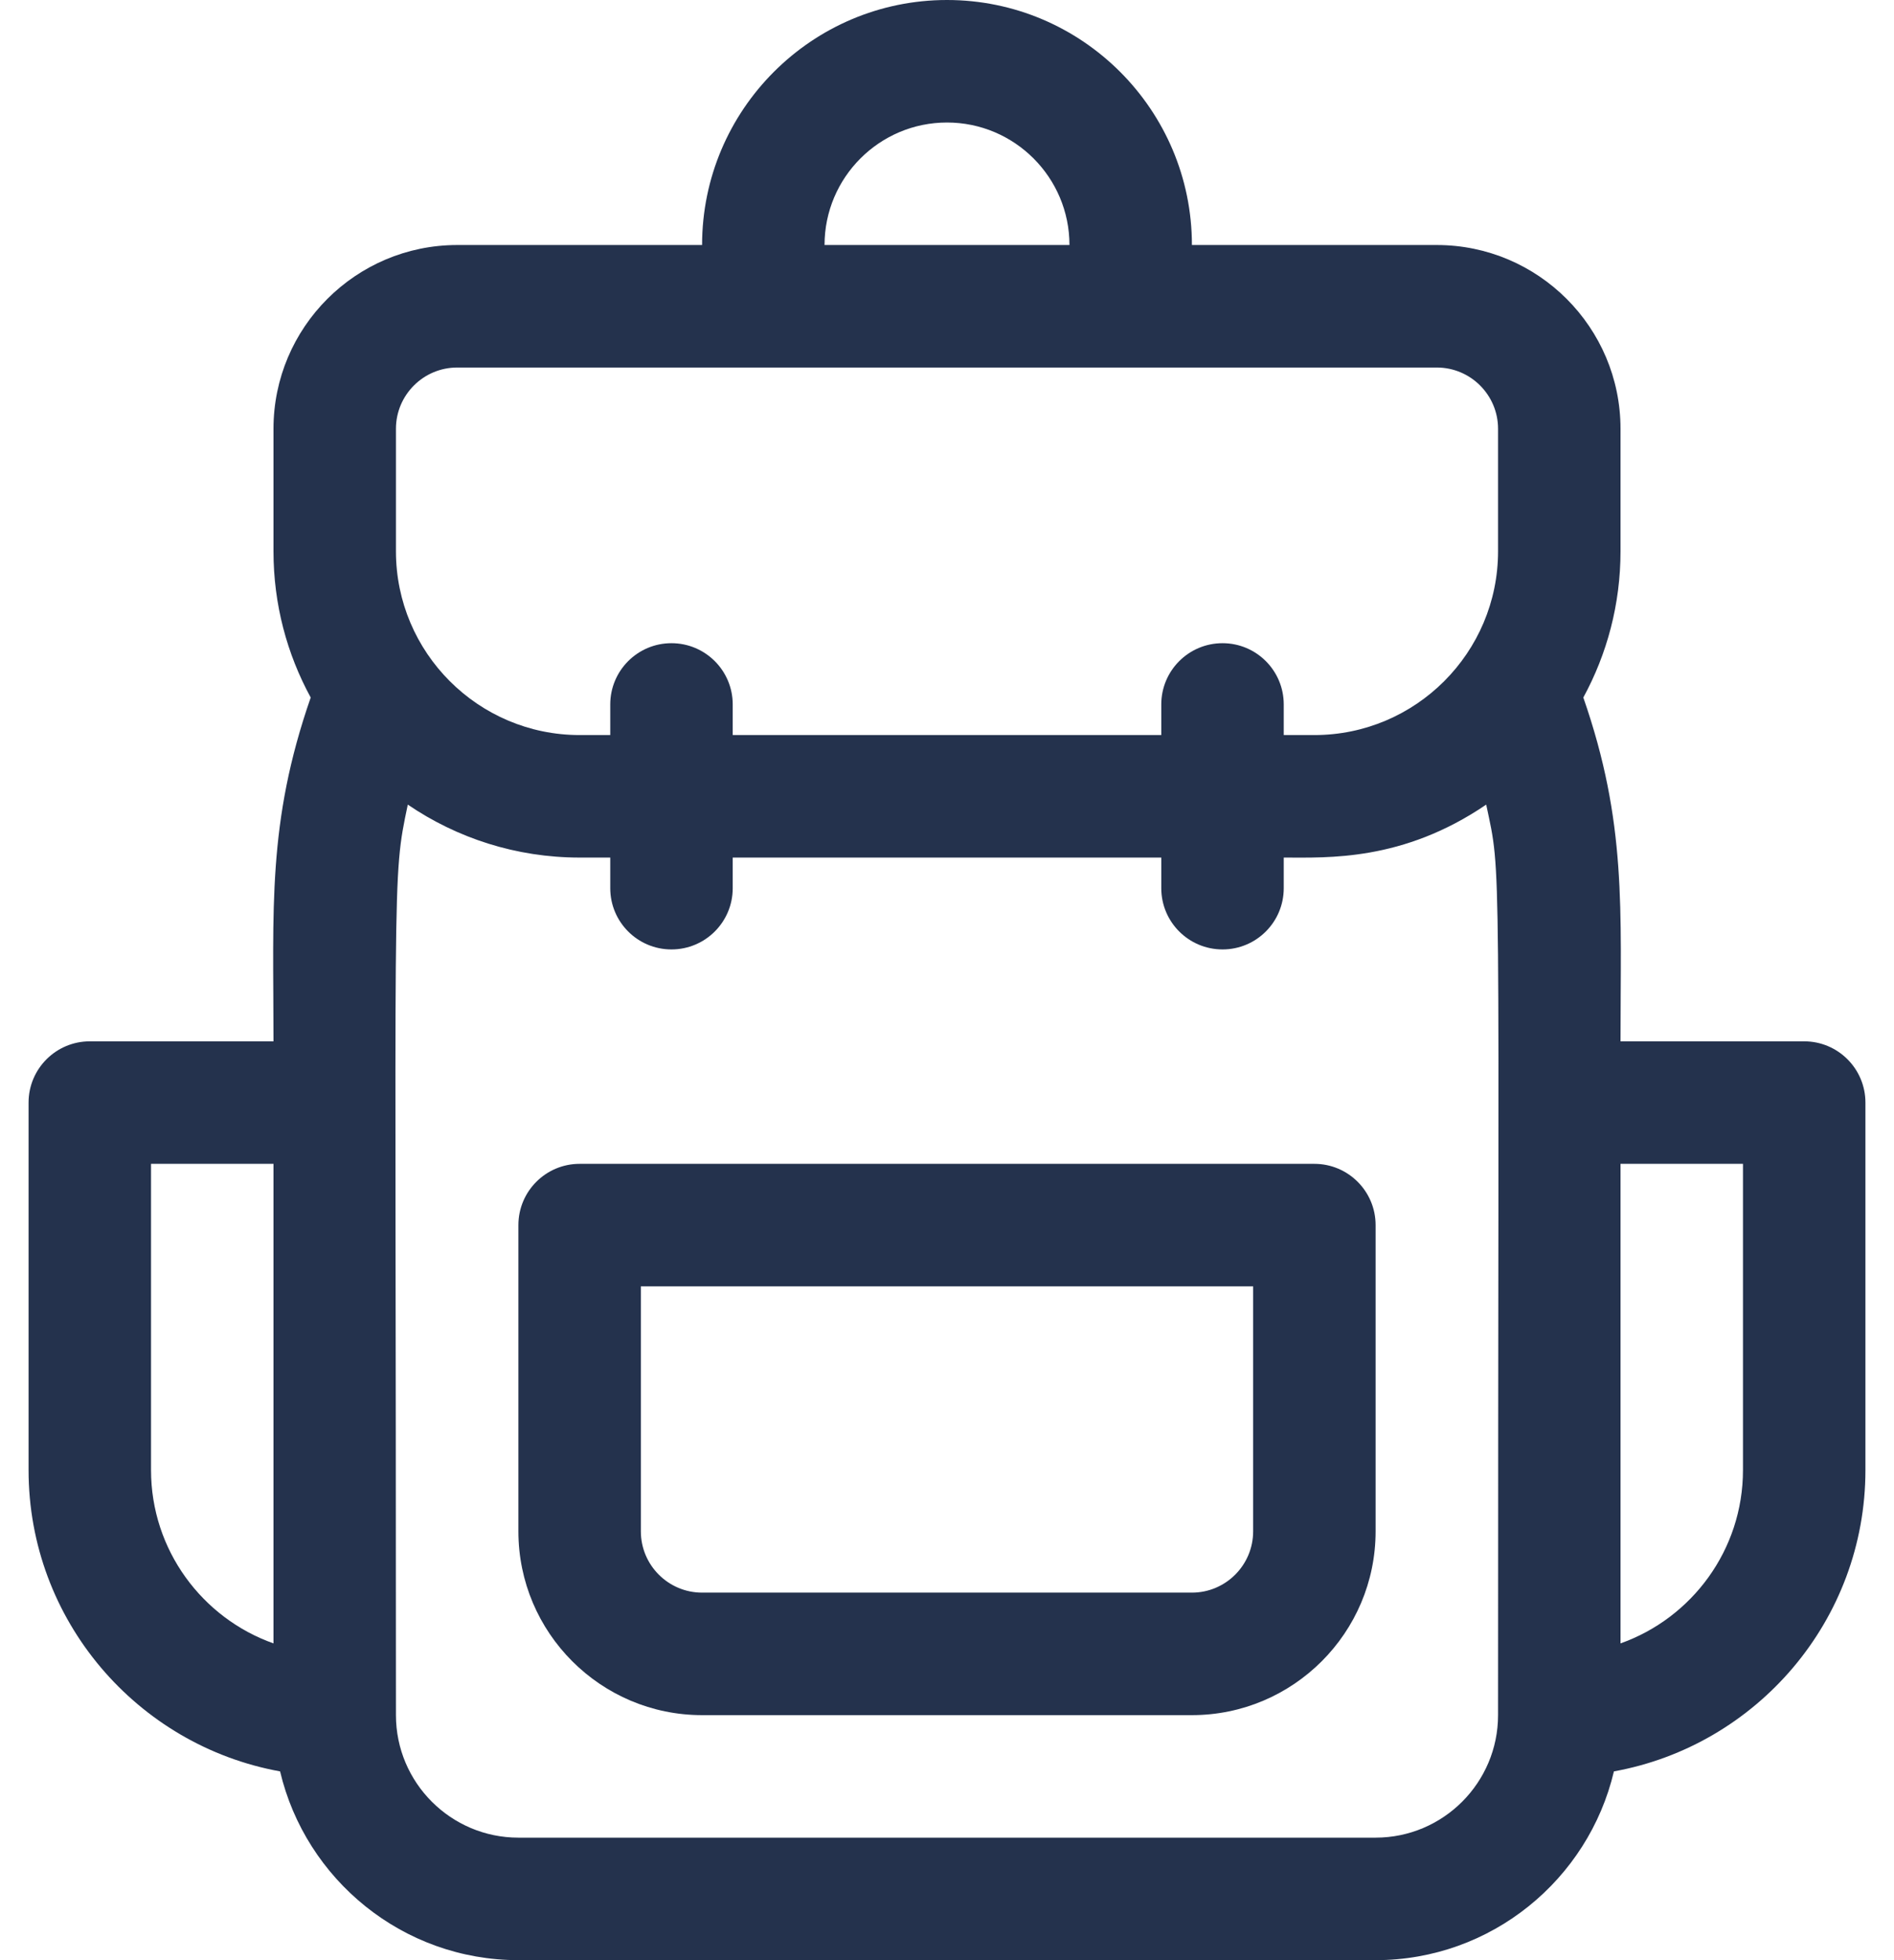
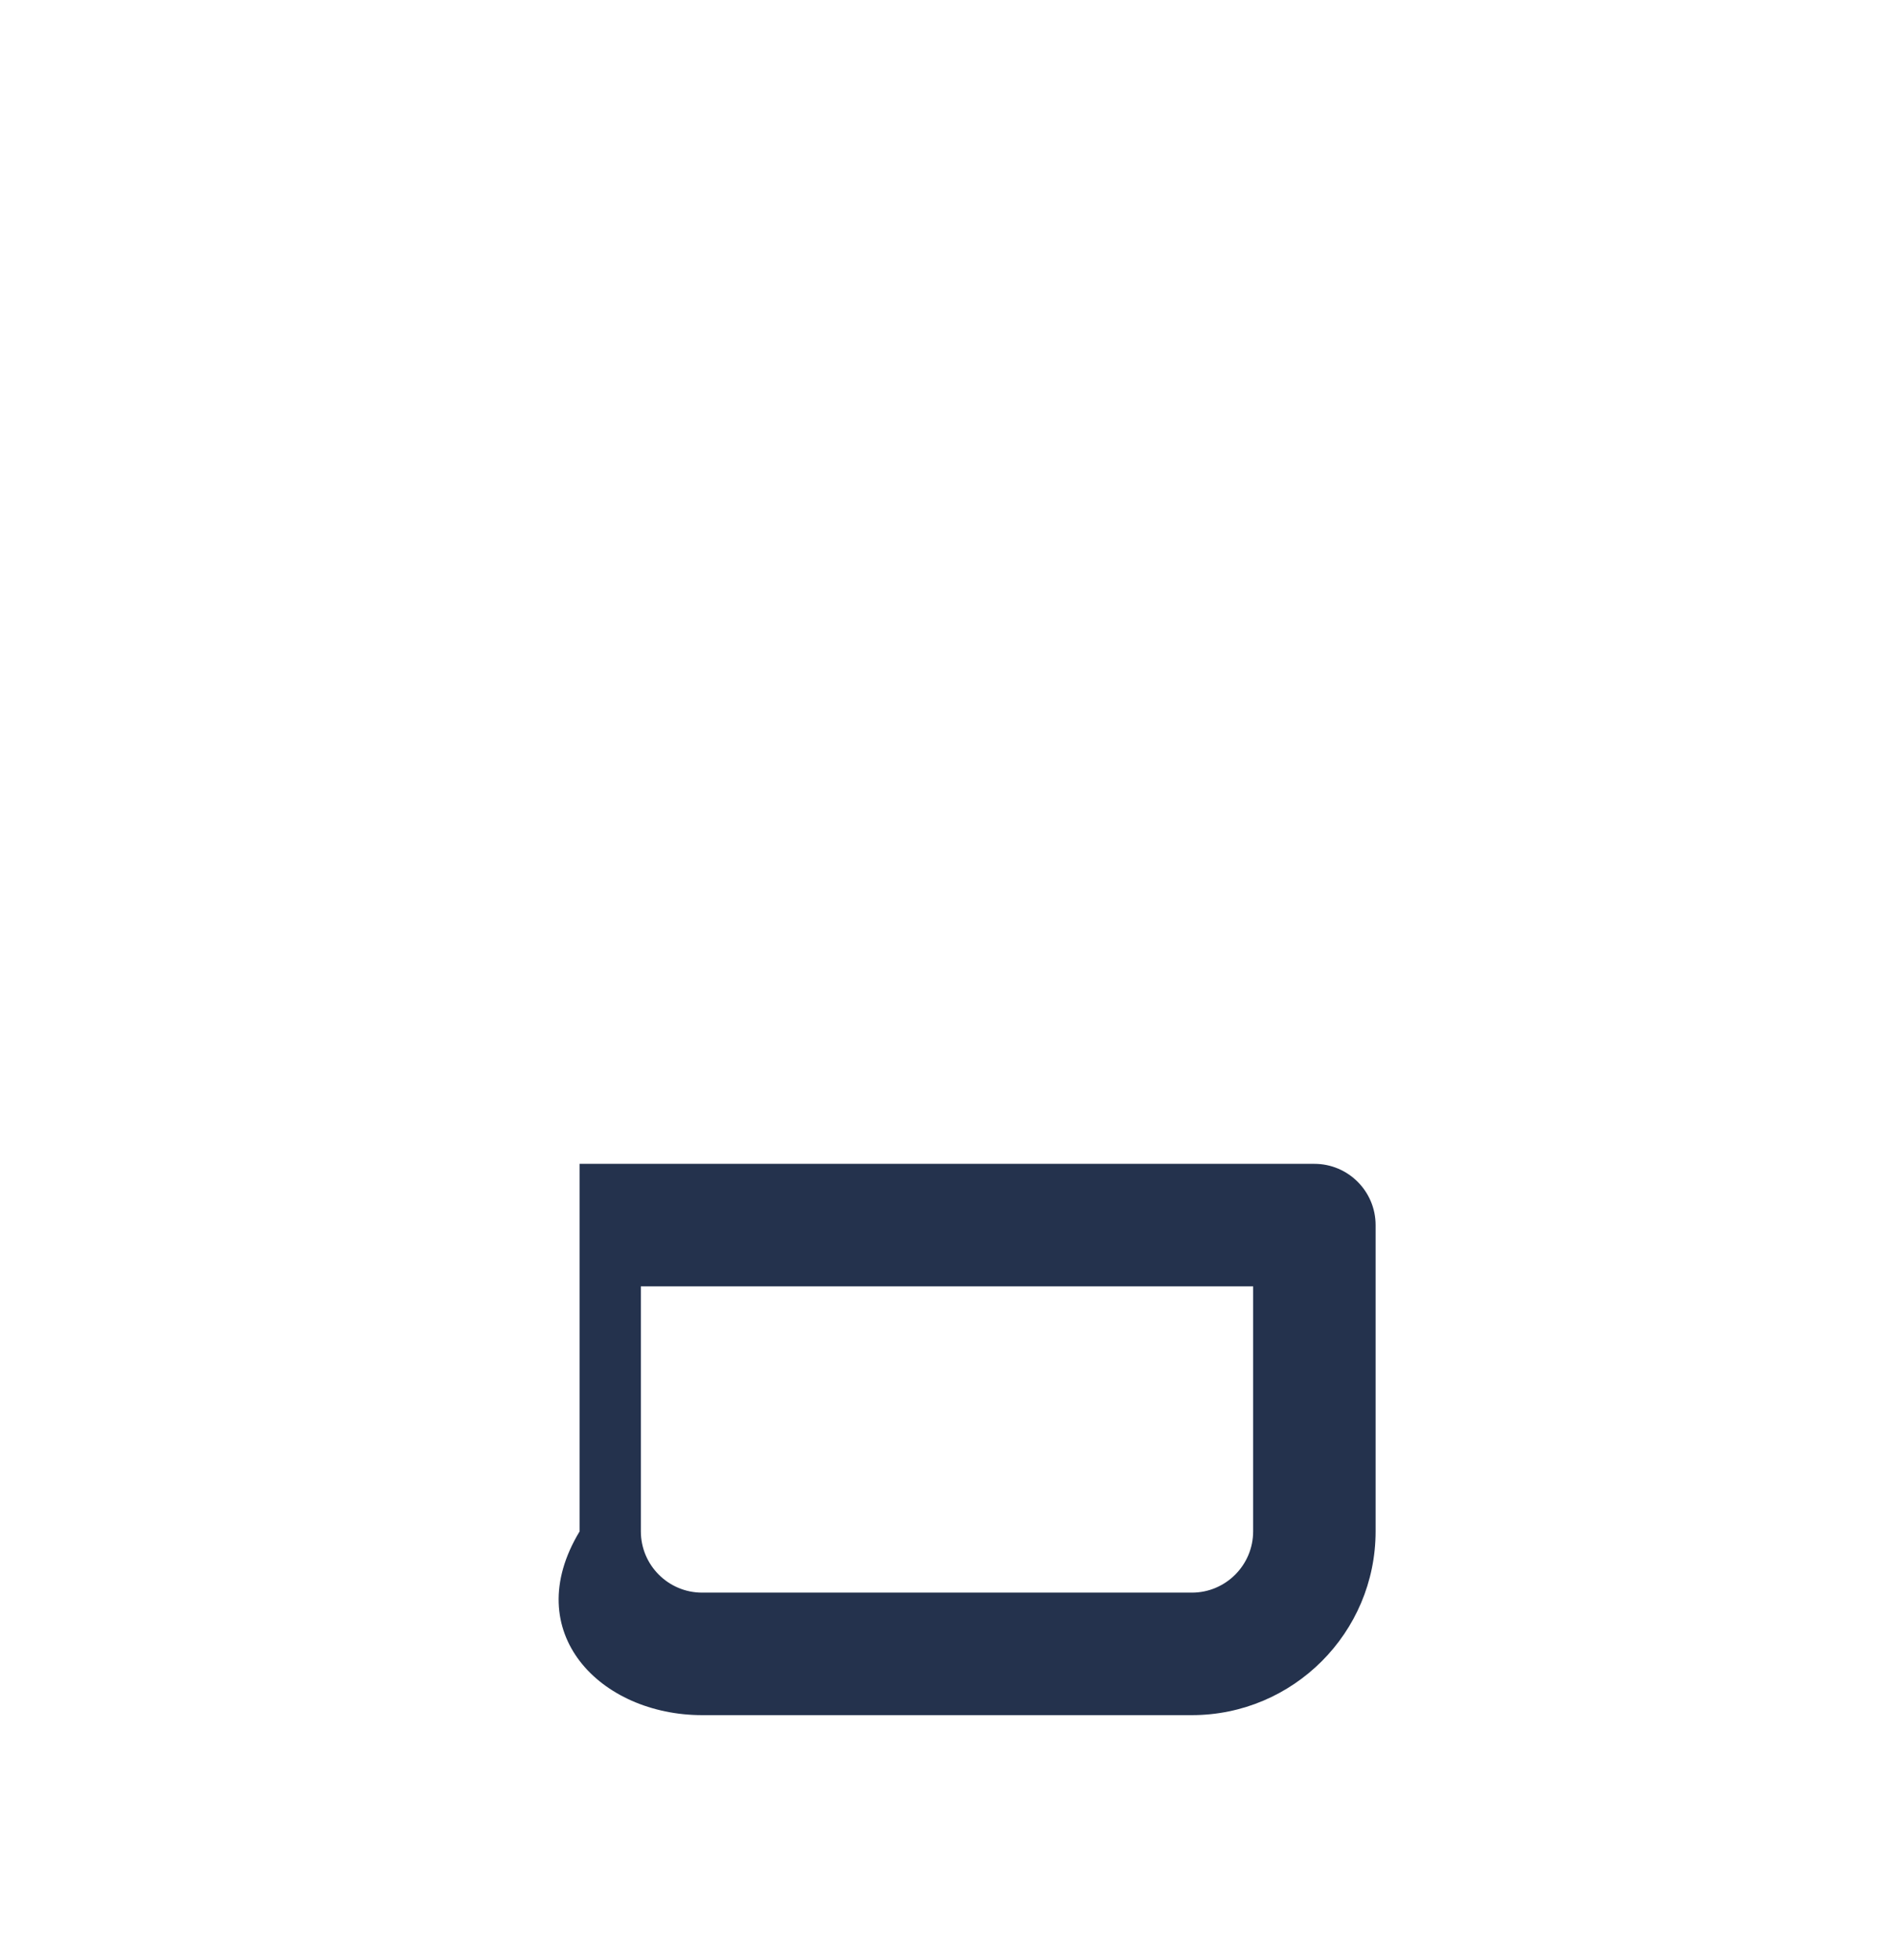
<svg xmlns="http://www.w3.org/2000/svg" width="58" height="60" viewBox="0 0 58 60" fill="none">
-   <path d="M40.25 35.625H17.75C16.715 35.625 15.875 36.465 15.875 37.5V46.875C15.875 49.977 18.398 52.5 21.5 52.5H36.5C39.602 52.5 42.125 49.977 42.125 46.875V37.5C42.125 36.465 41.285 35.625 40.25 35.625ZM38.375 46.875C38.375 47.909 37.534 48.75 36.5 48.75H21.5C20.466 48.75 19.625 47.909 19.625 46.875V39.375H38.375V46.875Z" fill="#24324D" />
-   <path d="M55.25 31.875H49.625C49.625 27.81 49.821 25.187 48.486 21.351C49.212 20.02 49.625 18.495 49.625 16.875V13.125C49.625 10.023 47.102 7.5 44 7.5H36.5C36.5 3.364 33.136 0 29 0C24.864 0 21.5 3.364 21.5 7.5H14C10.898 7.5 8.375 10.023 8.375 13.125V16.875C8.375 18.495 8.788 20.02 9.515 21.351C8.179 25.188 8.375 27.815 8.375 31.875H2.75C1.715 31.875 0.875 32.715 0.875 33.75V45C0.875 49.598 4.203 53.431 8.577 54.222C9.358 57.53 12.332 60 15.875 60H42.125C45.668 60 48.642 57.53 49.423 54.222C53.797 53.431 57.125 49.598 57.125 45V33.75C57.125 32.715 56.285 31.875 55.25 31.875ZM29 3.75C31.068 3.75 32.75 5.432 32.75 7.5H25.25C25.25 5.432 26.932 3.75 29 3.75ZM12.125 13.125C12.125 12.091 12.966 11.25 14 11.25H44C45.034 11.25 45.875 12.091 45.875 13.125V16.875C45.875 19.977 43.352 22.5 40.25 22.5H39.312V21.562C39.312 20.527 38.473 19.688 37.438 19.688C36.402 19.688 35.562 20.527 35.562 21.562V22.5H22.438V21.562C22.438 20.527 21.598 19.688 20.562 19.688C19.527 19.688 18.688 20.527 18.688 21.562V22.5H17.75C14.648 22.5 12.125 19.977 12.125 16.875V13.125ZM4.625 45V35.625H8.375V50.304C6.192 49.53 4.625 47.444 4.625 45ZM42.125 56.25H15.875C13.807 56.25 12.125 54.568 12.125 52.5C12.125 26.265 11.993 26.977 12.488 24.629C13.989 25.651 15.801 26.25 17.75 26.25H18.688V27.188C18.688 28.223 19.527 29.062 20.562 29.062C21.598 29.062 22.438 28.223 22.438 27.188V26.25H35.562V27.188C35.562 28.223 36.402 29.062 37.438 29.062C38.473 29.062 39.312 28.223 39.312 27.188V26.25C40.66 26.25 42.954 26.371 45.512 24.629C45.993 26.911 45.875 25.342 45.875 52.5C45.875 54.568 44.193 56.25 42.125 56.25ZM53.375 45C53.375 47.444 51.808 49.53 49.625 50.304V35.625H53.375V45Z" fill="#24324D" />
+   <path d="M40.25 35.625H17.75V46.875C15.875 49.977 18.398 52.5 21.5 52.5H36.5C39.602 52.5 42.125 49.977 42.125 46.875V37.5C42.125 36.465 41.285 35.625 40.25 35.625ZM38.375 46.875C38.375 47.909 37.534 48.75 36.5 48.75H21.5C20.466 48.75 19.625 47.909 19.625 46.875V39.375H38.375V46.875Z" fill="#24324D" />
</svg>